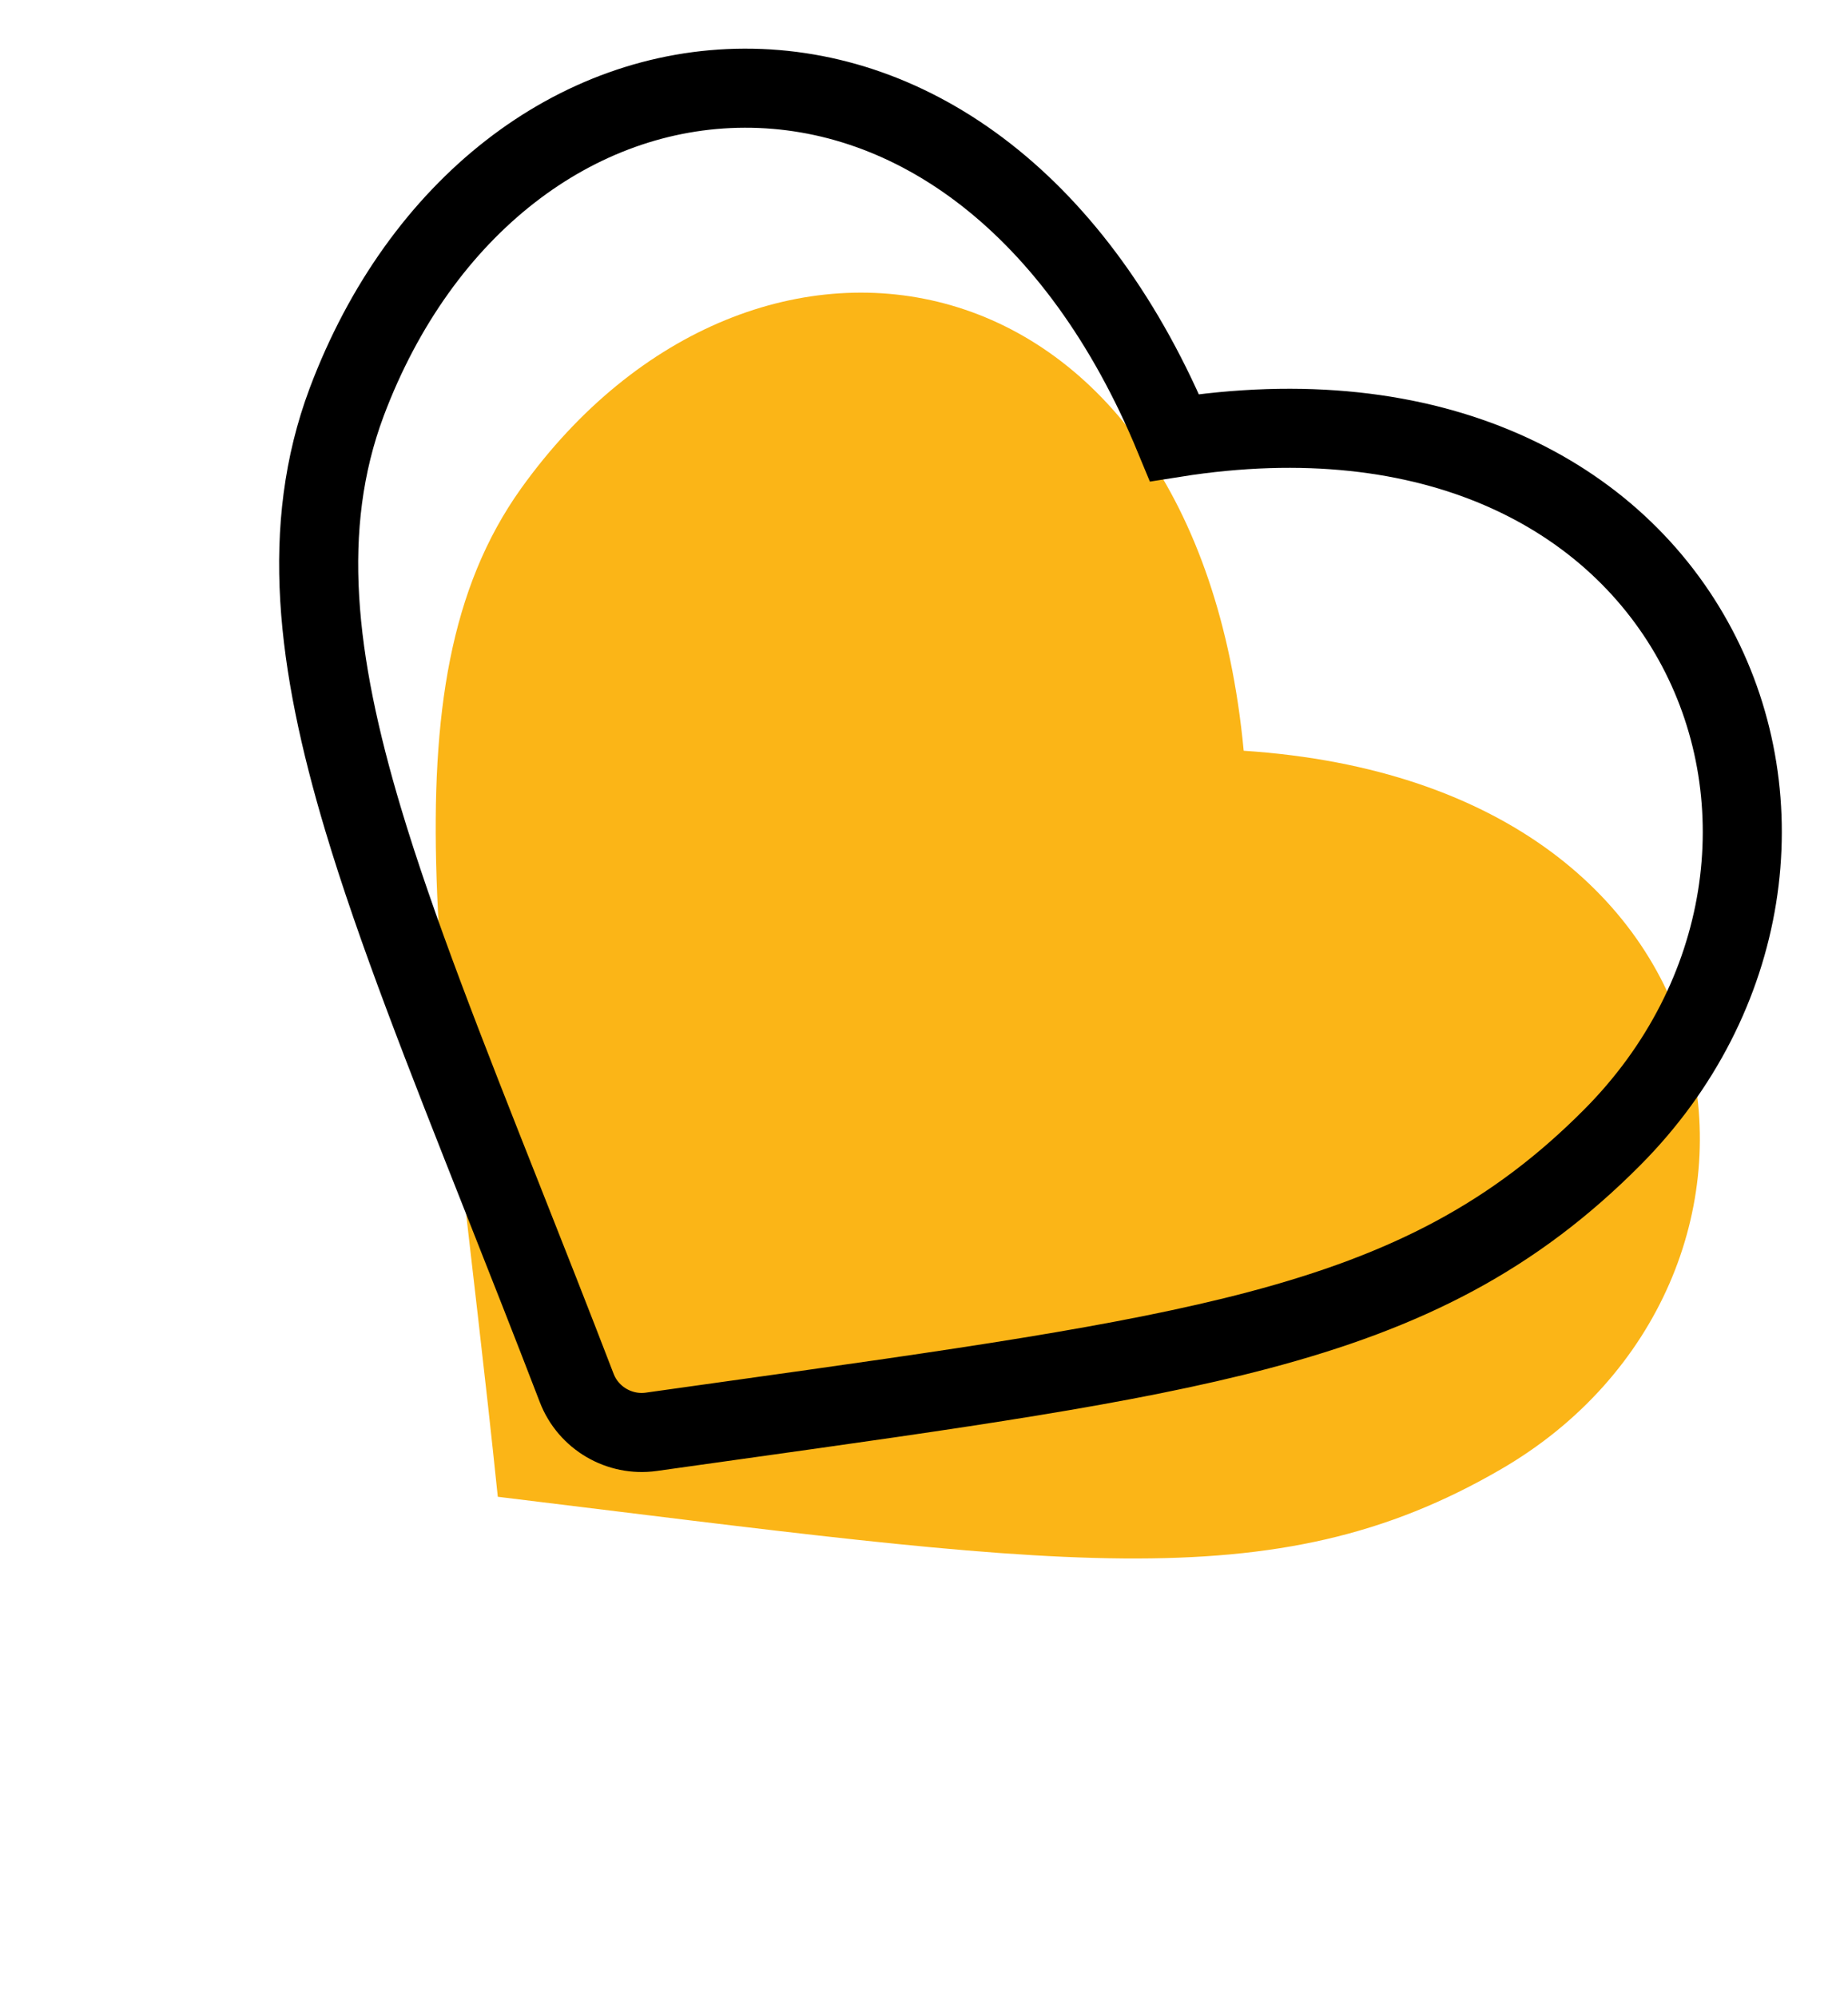
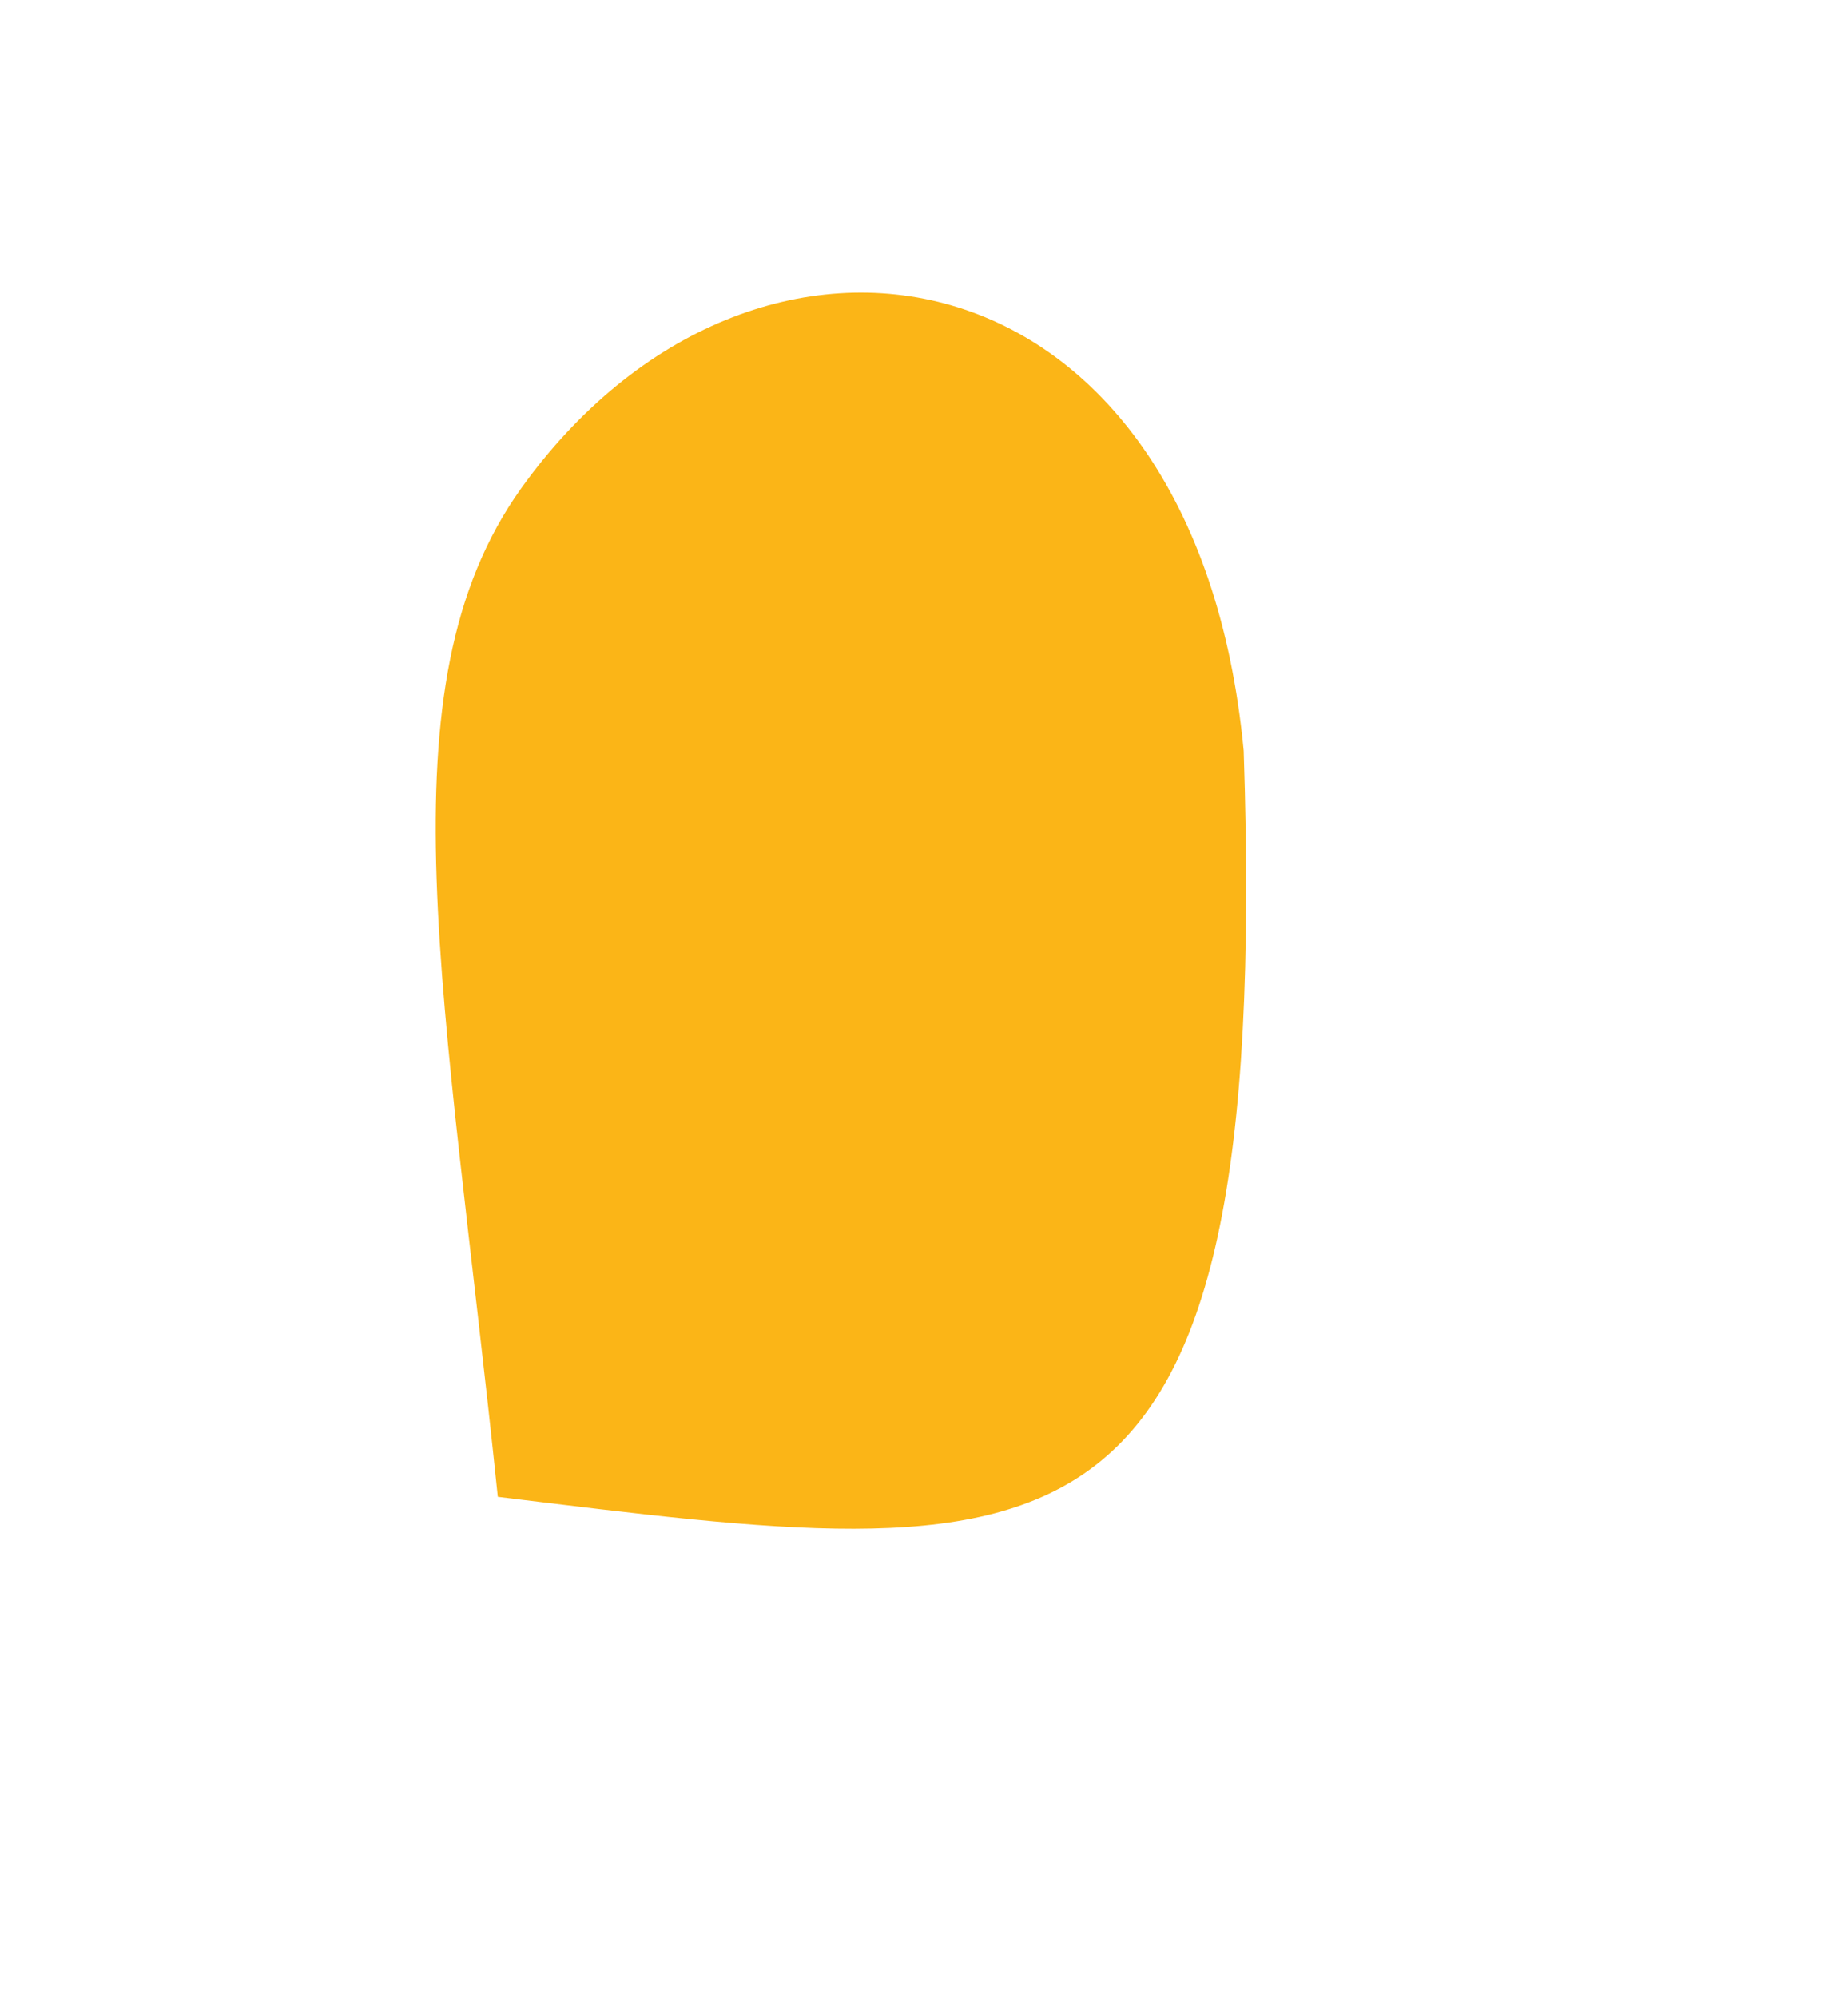
<svg xmlns="http://www.w3.org/2000/svg" width="187" height="202" viewBox="0 0 187 202" fill="none">
-   <path fill-rule="evenodd" clip-rule="evenodd" d="M125.85 75.952C179.13 79.462 184.136 129.915 151.907 148.628C128.726 162.108 106.923 158.316 50.372 151.428C45.111 100.553 38.338 69.589 52.715 49.436C76.323 16.453 120.955 24.165 125.85 75.952Z" fill="#FBB517" />
-   <path d="M35.073 40.702L35.071 40.708C30.341 53.357 31.997 67.014 36.731 82.844C40.068 93.999 45.093 106.699 50.877 121.319C53.263 127.351 55.778 133.708 58.358 140.42C59.533 143.477 62.688 145.308 65.905 144.855C68.649 144.468 71.314 144.094 73.903 143.732C96.949 140.502 113.979 138.115 127.35 134.58C142.448 130.588 153.211 125.058 163.138 115.07C177.249 100.889 179.863 80.923 171.718 65.528C163.535 50.06 145.061 40.125 118.849 44.279C109.043 20.547 92.341 8.877 75.341 8.922C58.29 8.967 42.544 20.82 35.073 40.702Z" stroke="black" stroke-width="8" stroke-miterlimit="10" />
+   <path fill-rule="evenodd" clip-rule="evenodd" d="M125.85 75.952C128.726 162.108 106.923 158.316 50.372 151.428C45.111 100.553 38.338 69.589 52.715 49.436C76.323 16.453 120.955 24.165 125.85 75.952Z" fill="#FBB517" />
</svg>